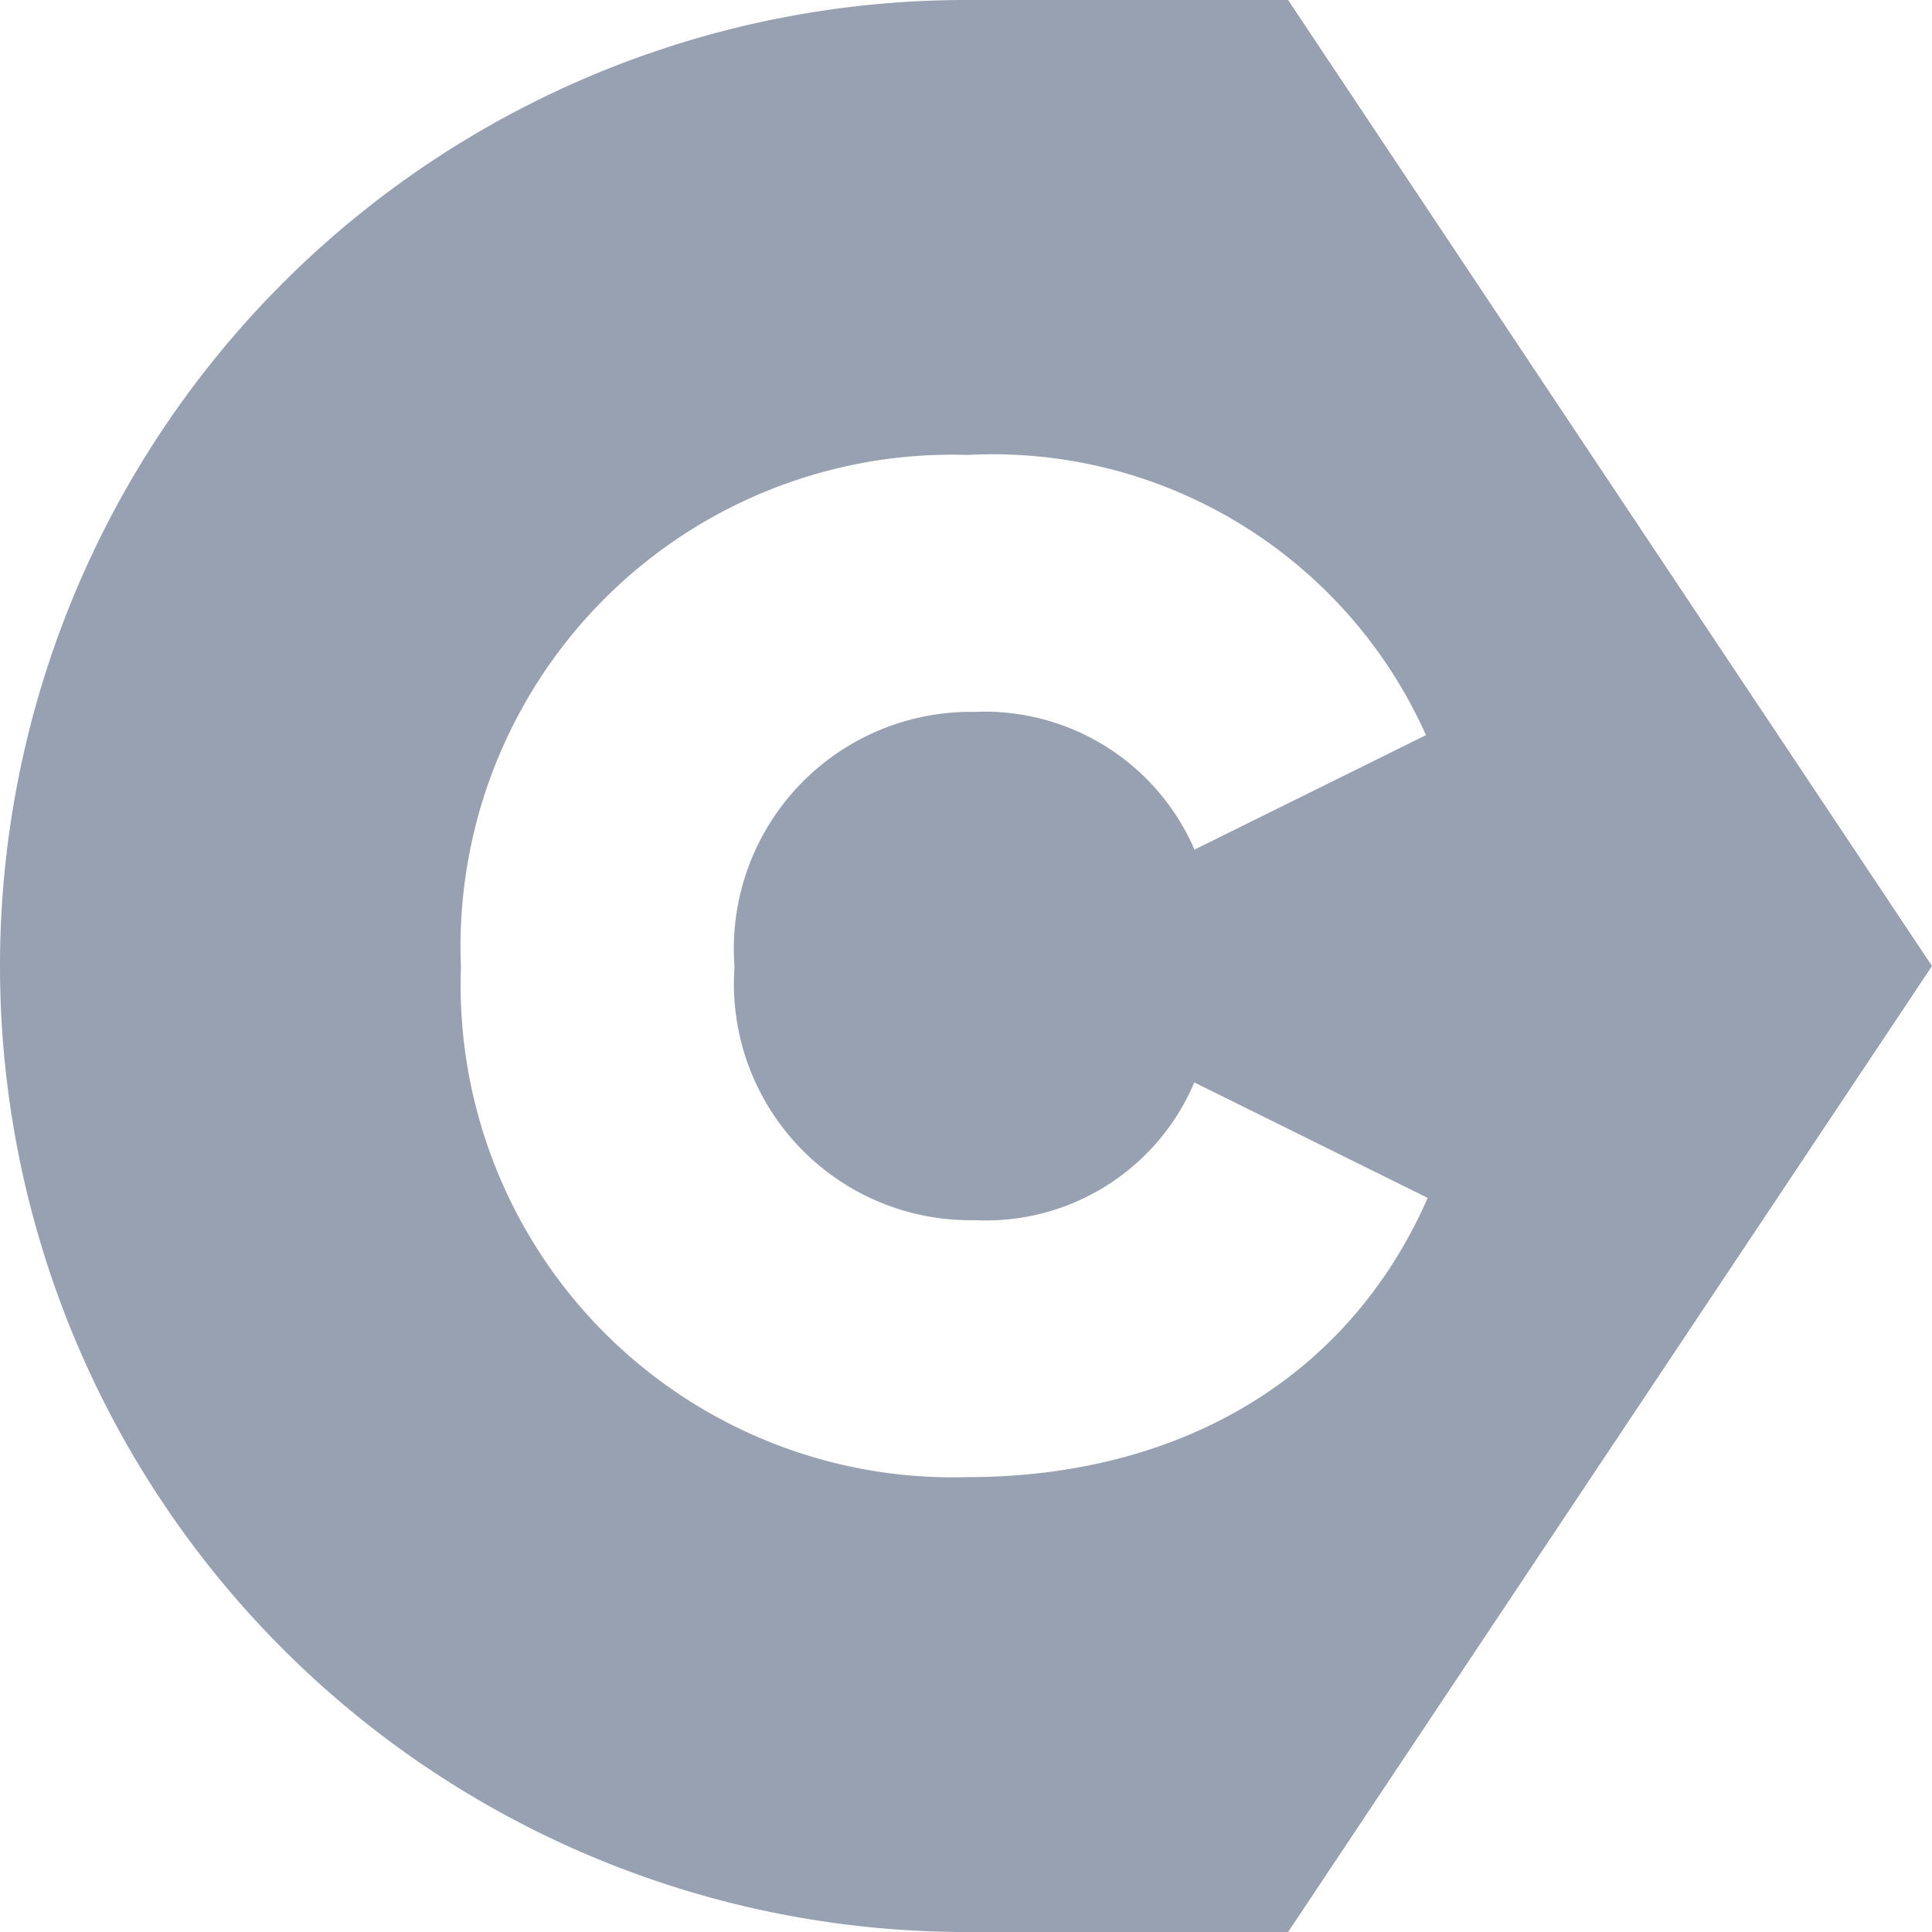
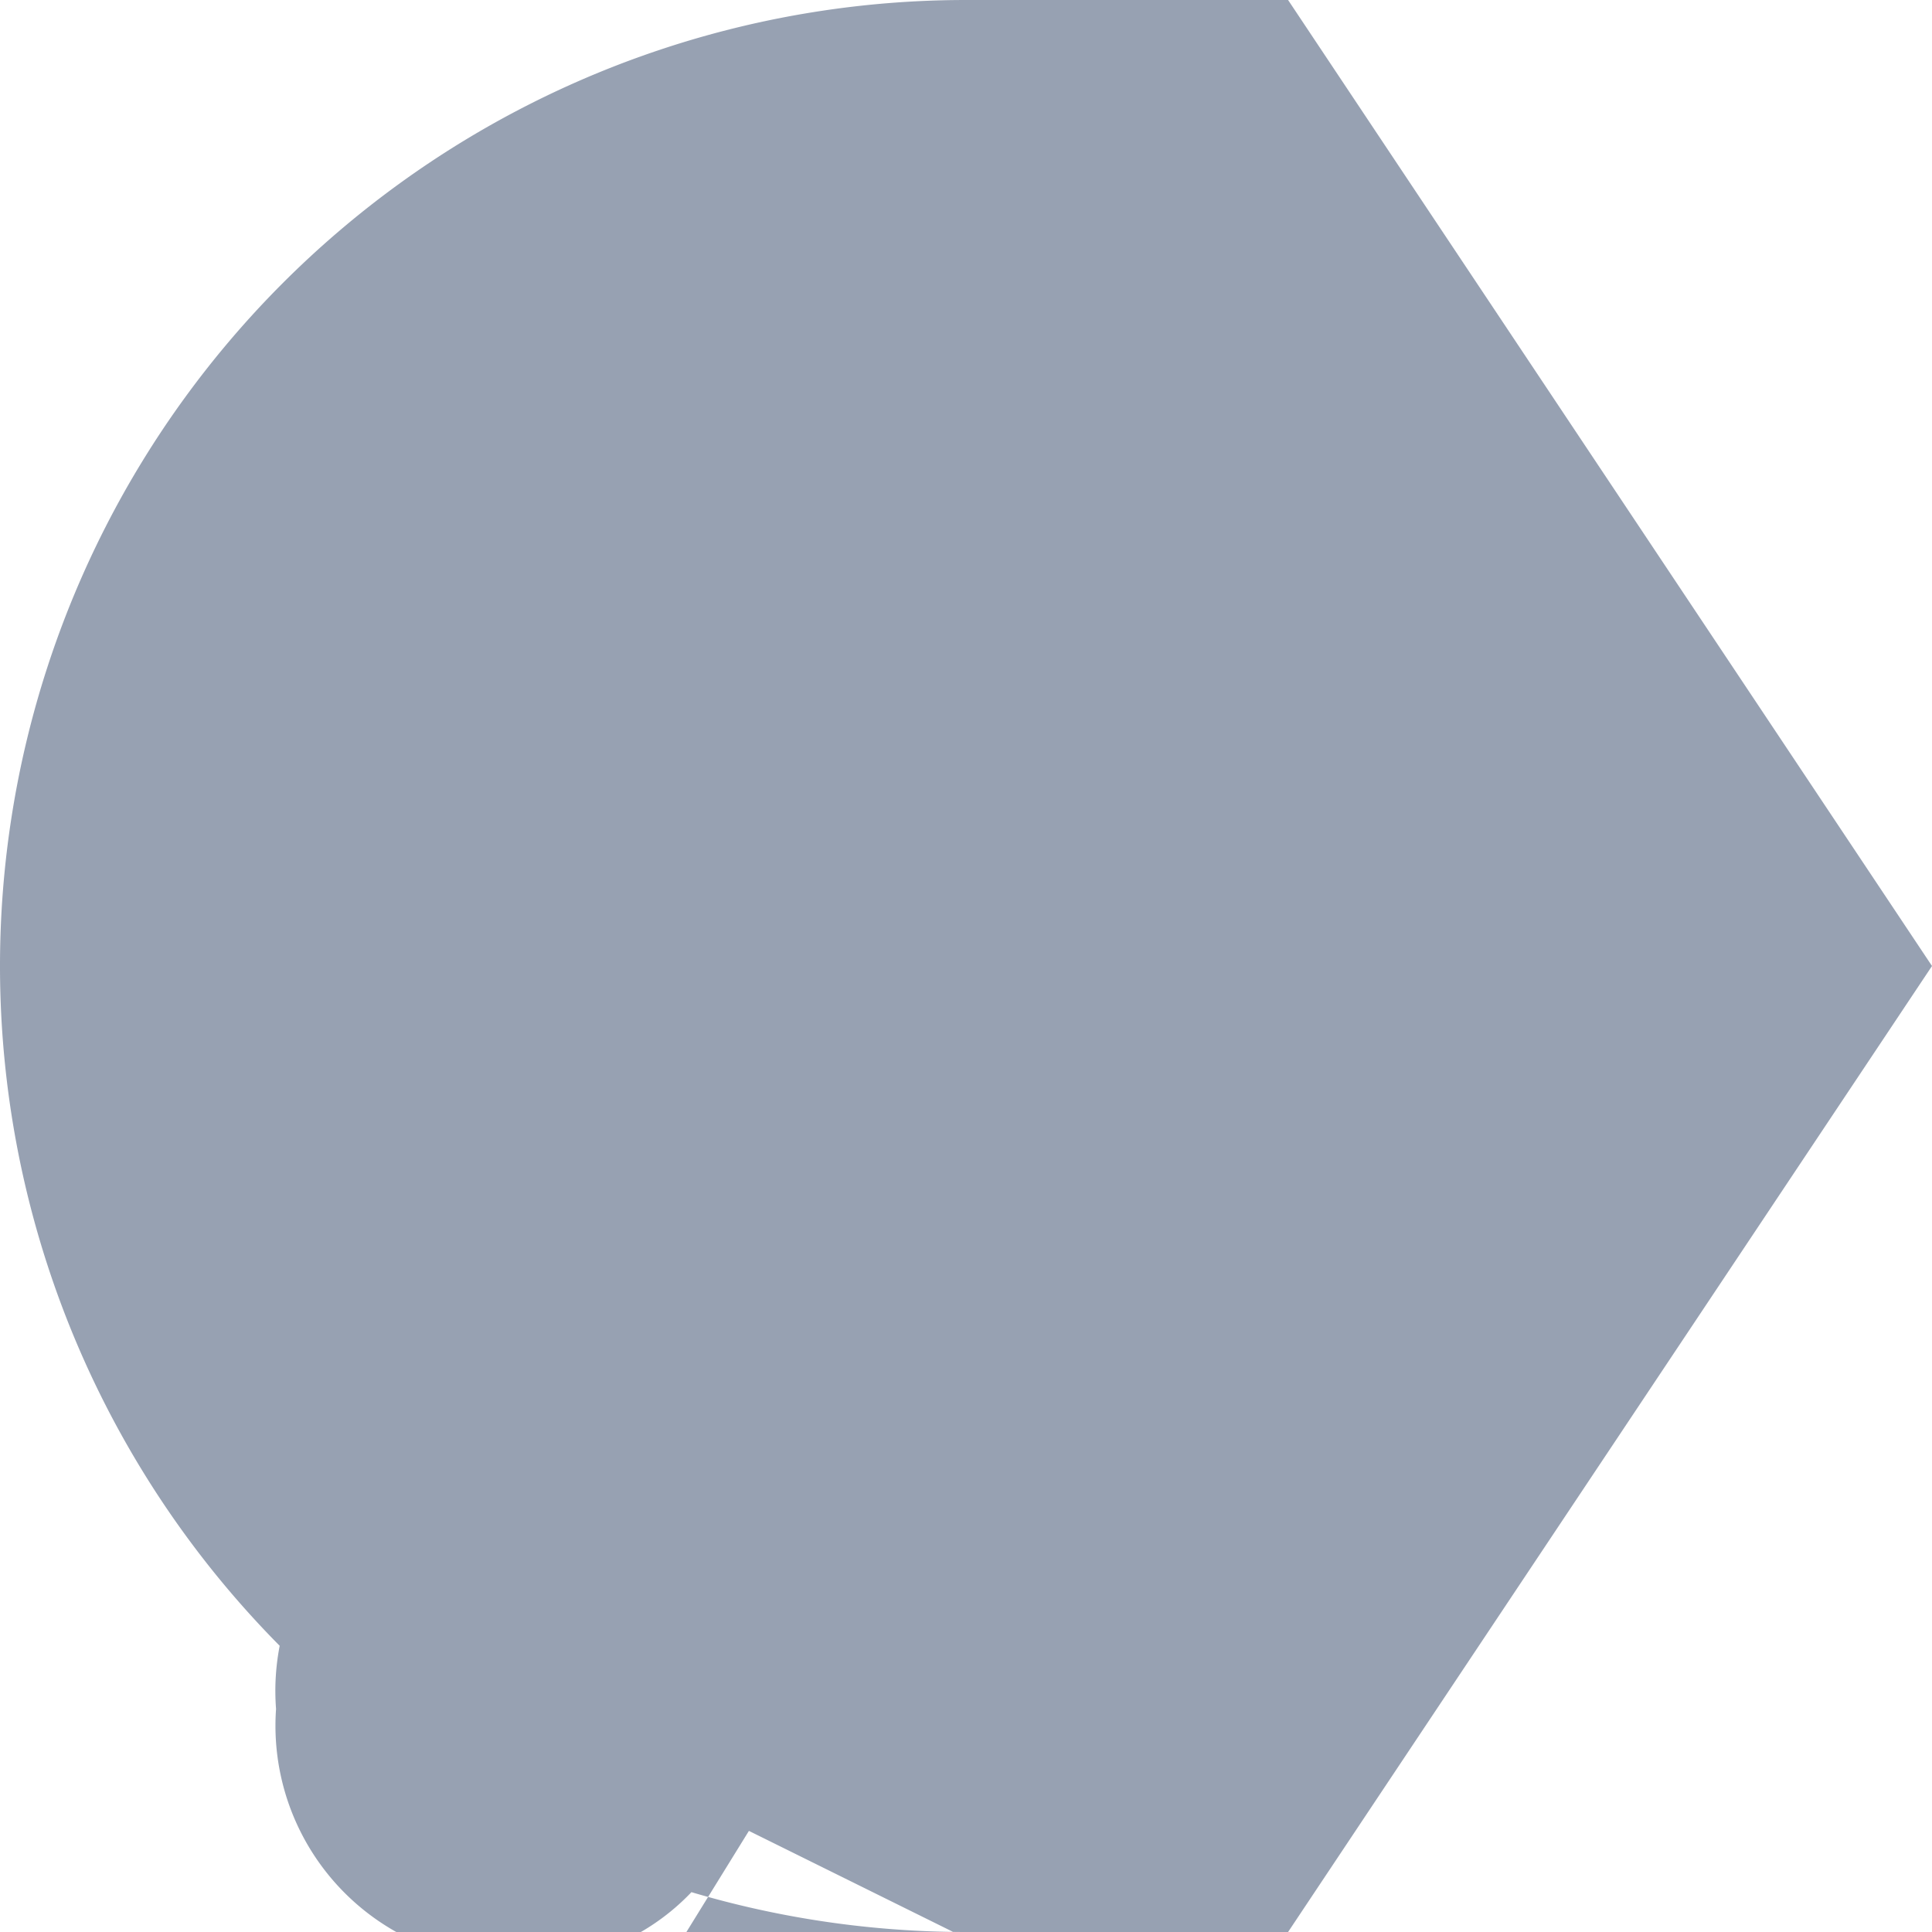
<svg xmlns="http://www.w3.org/2000/svg" viewBox="0 0 34 34">
  <g transform="translate(17 17)">
-     <path d="M22.668,0H17a17,17,0,0,0,0,34h5.668L34,17ZM17.027,25.995a8.663,8.663,0,0,1-8.915-8.978,8.653,8.653,0,0,1,8.915-9.011,8.355,8.355,0,0,1,8.068,4.931l-4.074,2.015a4.022,4.022,0,0,0-3.865-2.424,4.171,4.171,0,0,0-4.23,4.489,4.162,4.162,0,0,0,4.23,4.456,3.981,3.981,0,0,0,3.862-2.424l4.107,2.032c-1.428,3.254-4.466,4.914-8.1,4.914" transform="translate(-17 -17)" fill="#97a1b2" />
+     <path d="M22.668,0H17a17,17,0,0,0,0,34h5.668L34,17ZM17.027,25.995l-4.074,2.015a4.022,4.022,0,0,0-3.865-2.424,4.171,4.171,0,0,0-4.23,4.489,4.162,4.162,0,0,0,4.23,4.456,3.981,3.981,0,0,0,3.862-2.424l4.107,2.032c-1.428,3.254-4.466,4.914-8.1,4.914" transform="translate(-17 -17)" fill="#97a1b2" />
  </g>
</svg>